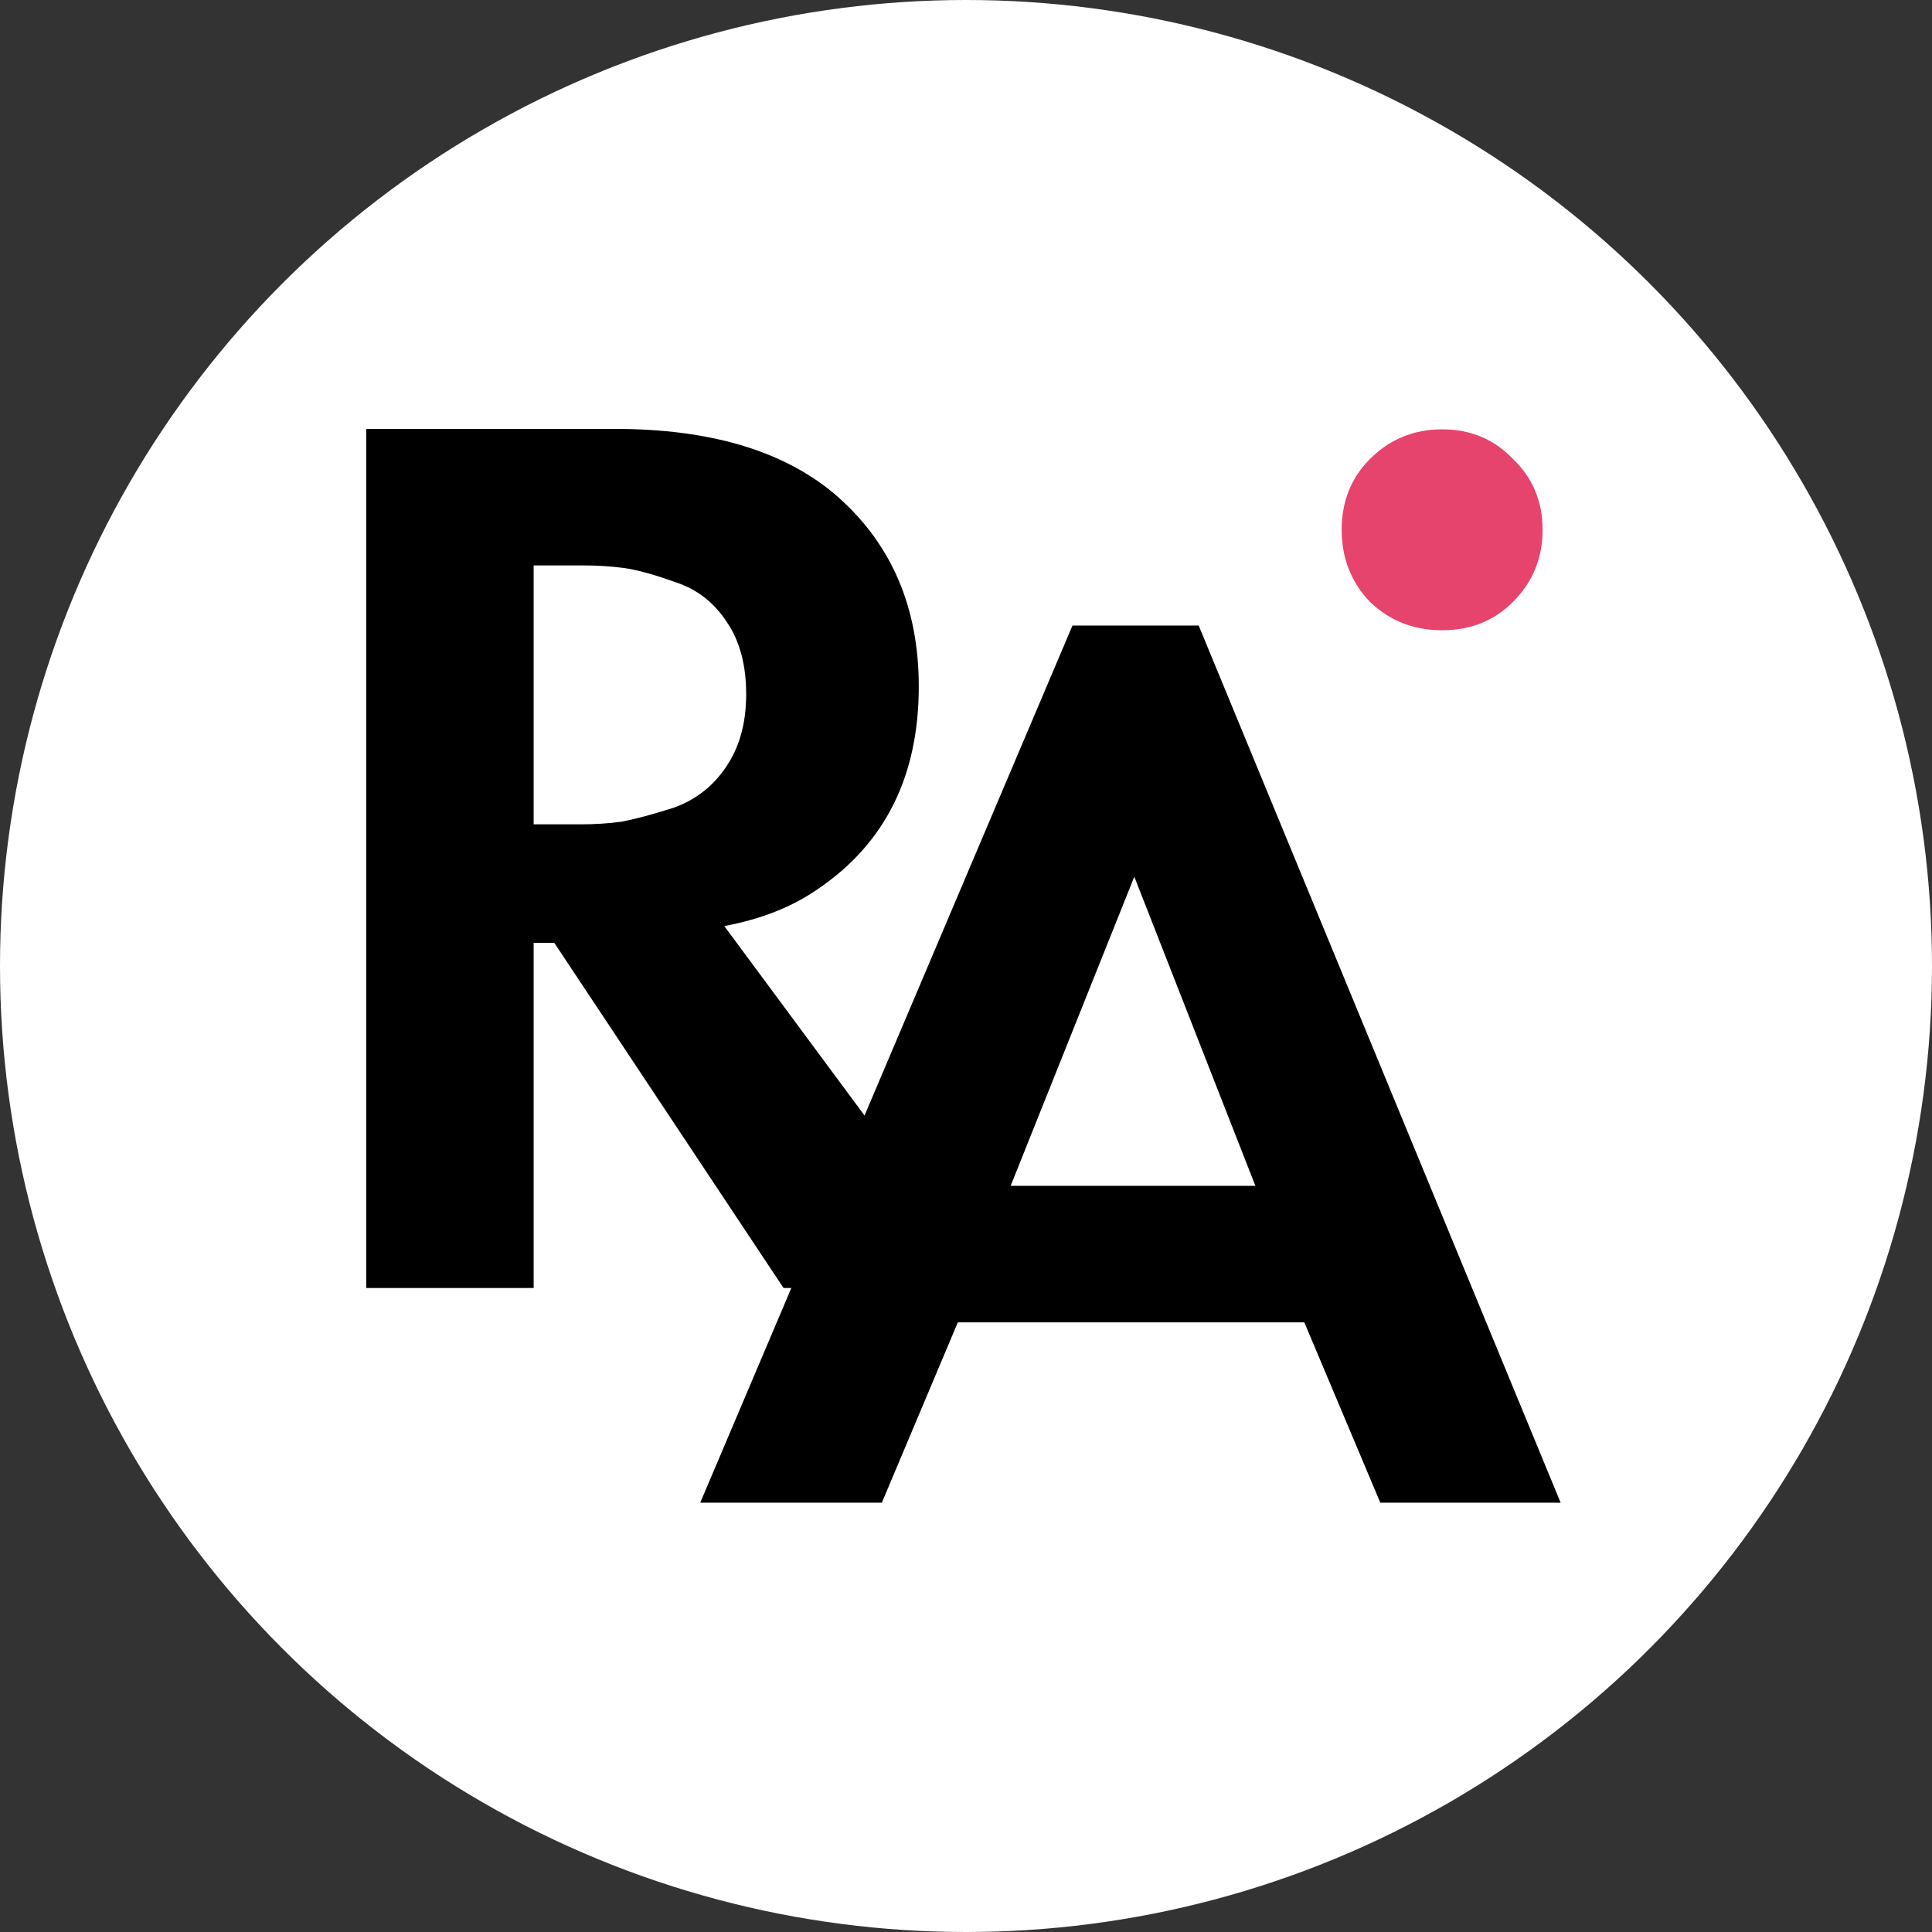
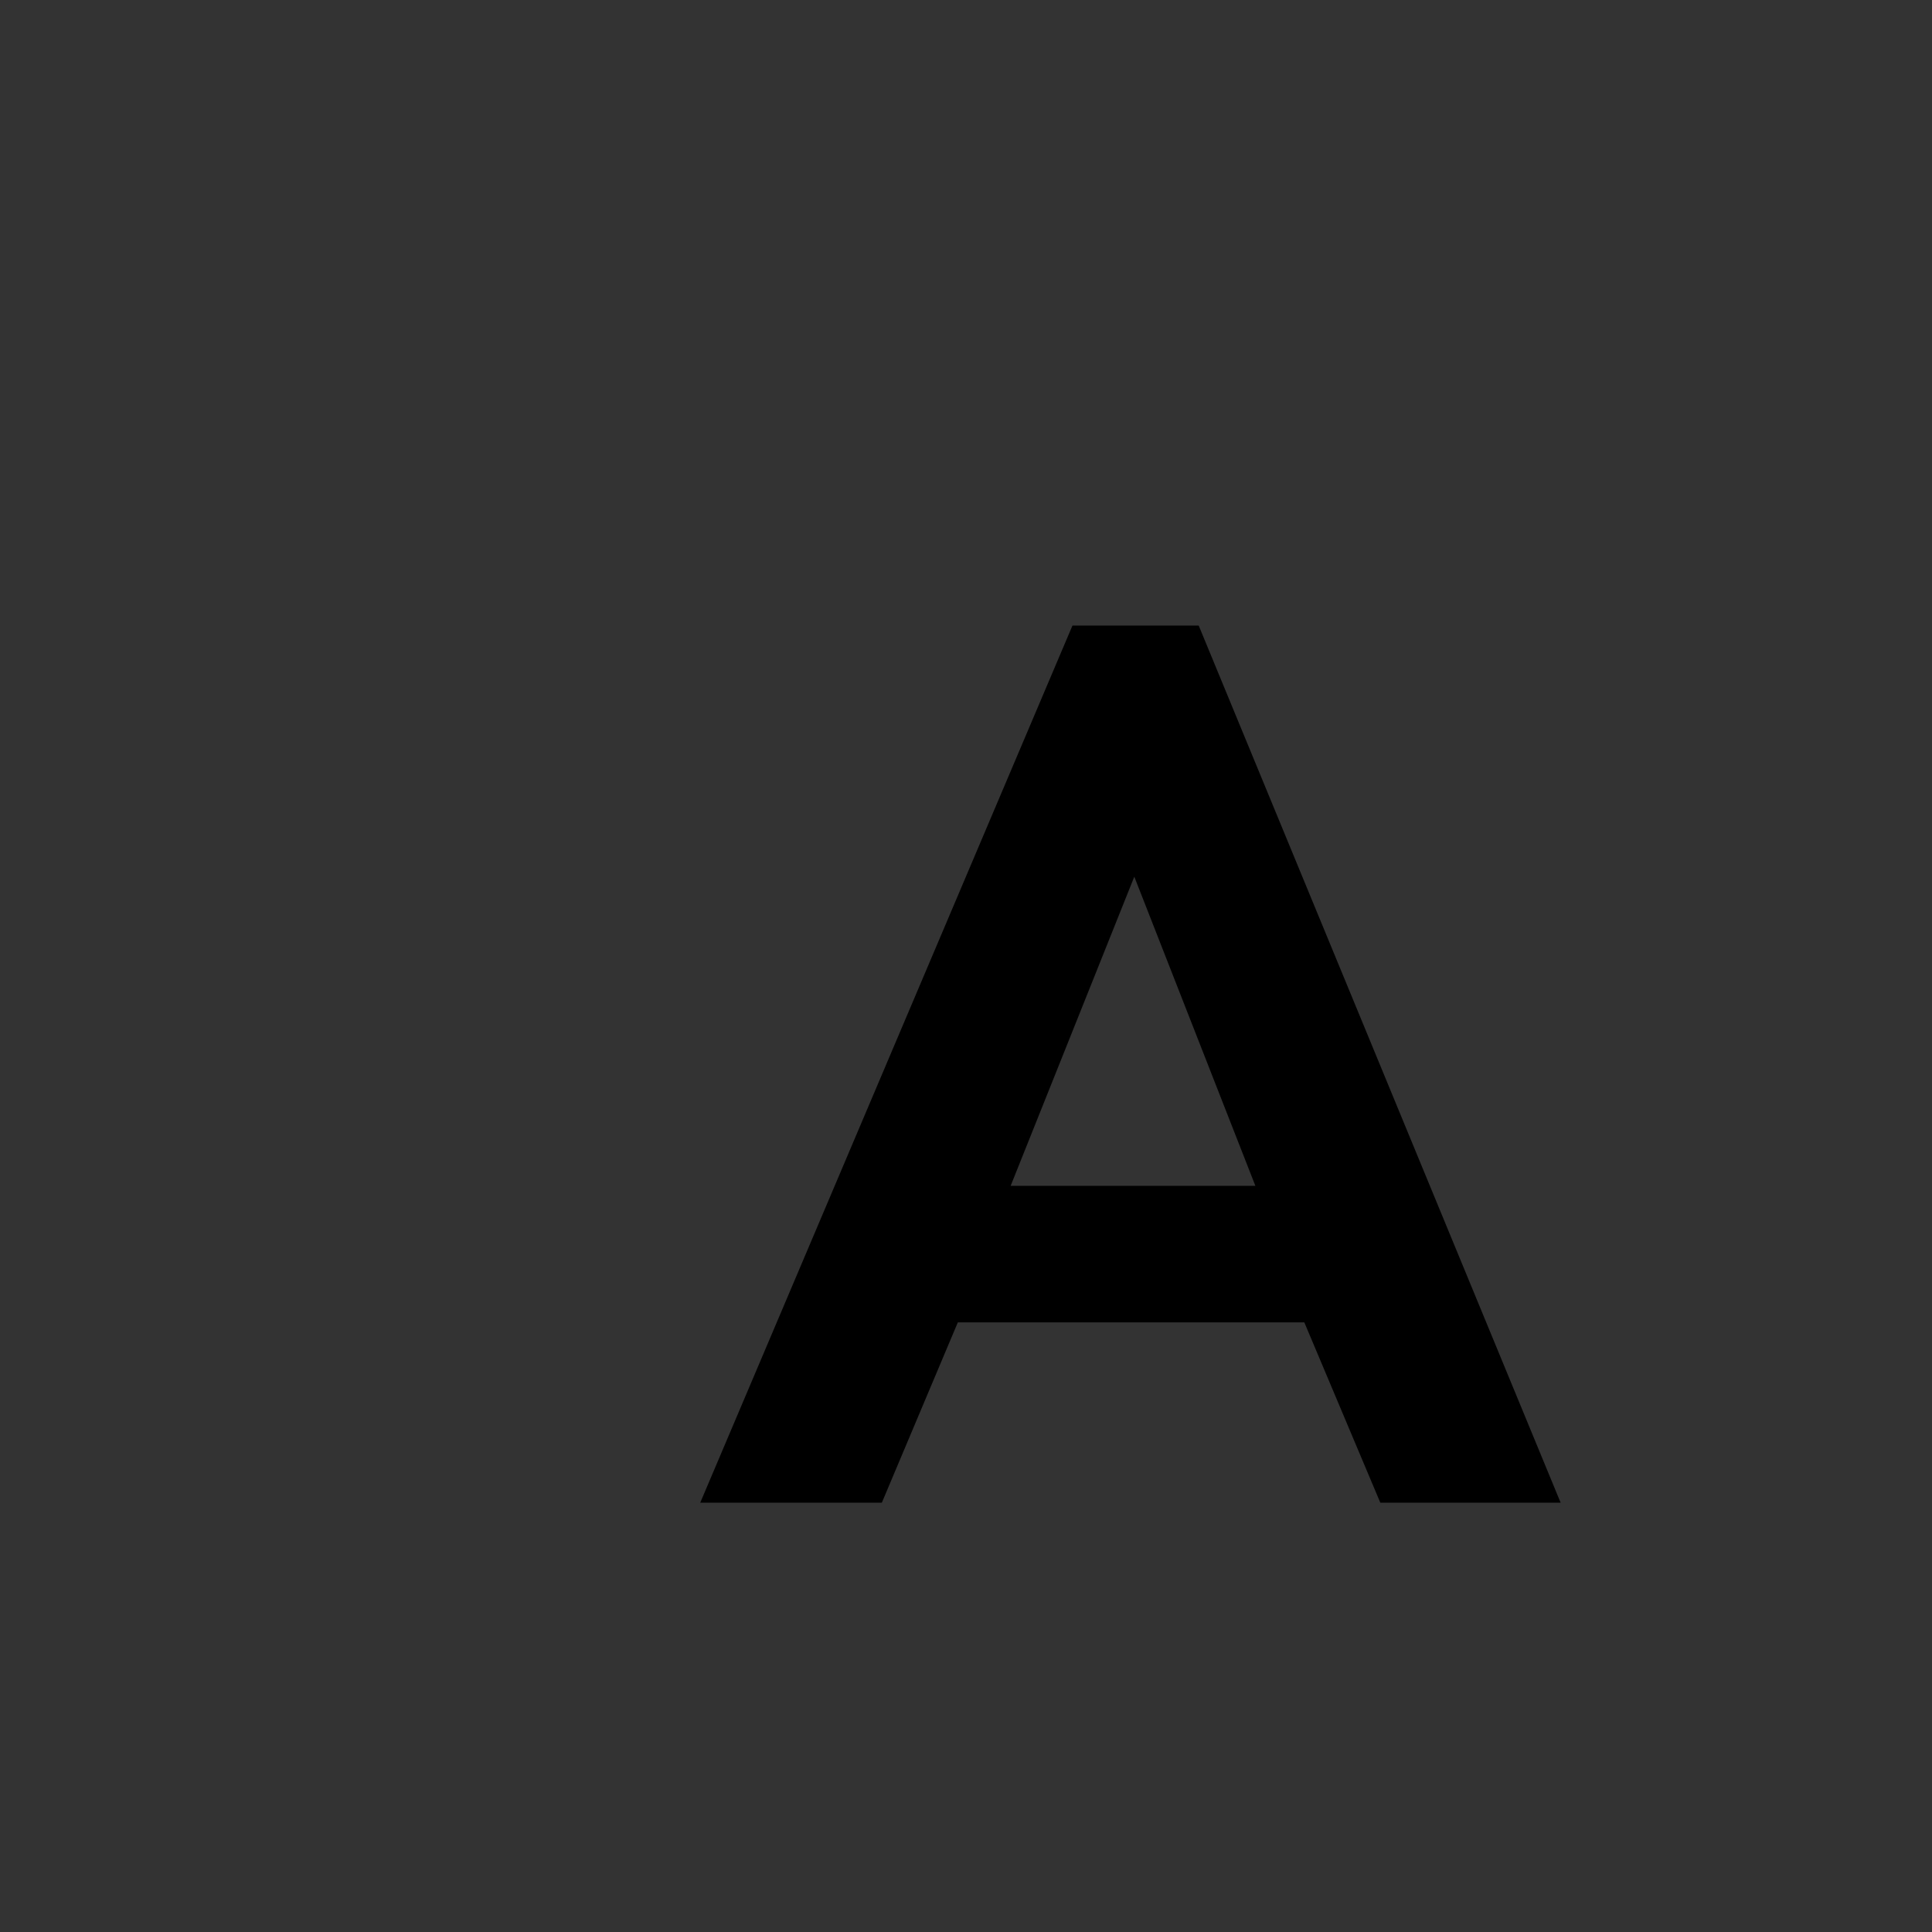
<svg xmlns="http://www.w3.org/2000/svg" width="36" height="36" viewBox="0 0 36 36" fill="none">
  <rect x="0" y="0" width="36" height="36" fill="#333333" stroke="none" />
-   <circle cx="18" cy="18" r="17" fill="white" stroke="white" stroke-width="2" />
-   <path d="M6.824 7.992H11.456C13.216 7.992 14.576 8.392 15.536 9.192C16.592 10.088 17.12 11.288 17.12 12.792C17.12 14.456 16.496 15.712 15.248 16.56C14.768 16.896 14.184 17.128 13.496 17.256L18.488 24H14.6L10.328 17.568H9.944V24H6.824V7.992ZM9.944 10.536V15.36H10.832C11.088 15.36 11.336 15.344 11.576 15.312C11.832 15.264 12.16 15.176 12.56 15.048C12.96 14.904 13.28 14.656 13.52 14.304C13.776 13.936 13.904 13.48 13.904 12.936C13.904 12.392 13.784 11.944 13.544 11.592C13.304 11.224 12.984 10.976 12.584 10.848C12.184 10.704 11.864 10.616 11.624 10.584C11.384 10.552 11.136 10.536 10.88 10.536H9.944Z" fill="black" />
  <path d="M25.72 28L24.304 24.64H17.848L16.432 28H13.048L19.984 11.656H22.336L29.08 28H25.72ZM18.832 22.096H23.392L21.136 16.336L18.832 22.096Z" fill="black" />
-   <path d="M25.528 11.216C25.176 10.848 25 10.4 25 9.872C25 9.344 25.176 8.904 25.528 8.552C25.896 8.184 26.344 8 26.872 8C27.4 8 27.84 8.184 28.192 8.552C28.56 8.904 28.744 9.344 28.744 9.872C28.744 10.4 28.56 10.848 28.192 11.216C27.84 11.568 27.4 11.744 26.872 11.744C26.344 11.744 25.896 11.568 25.528 11.216Z" fill="#E6436D" />
</svg>